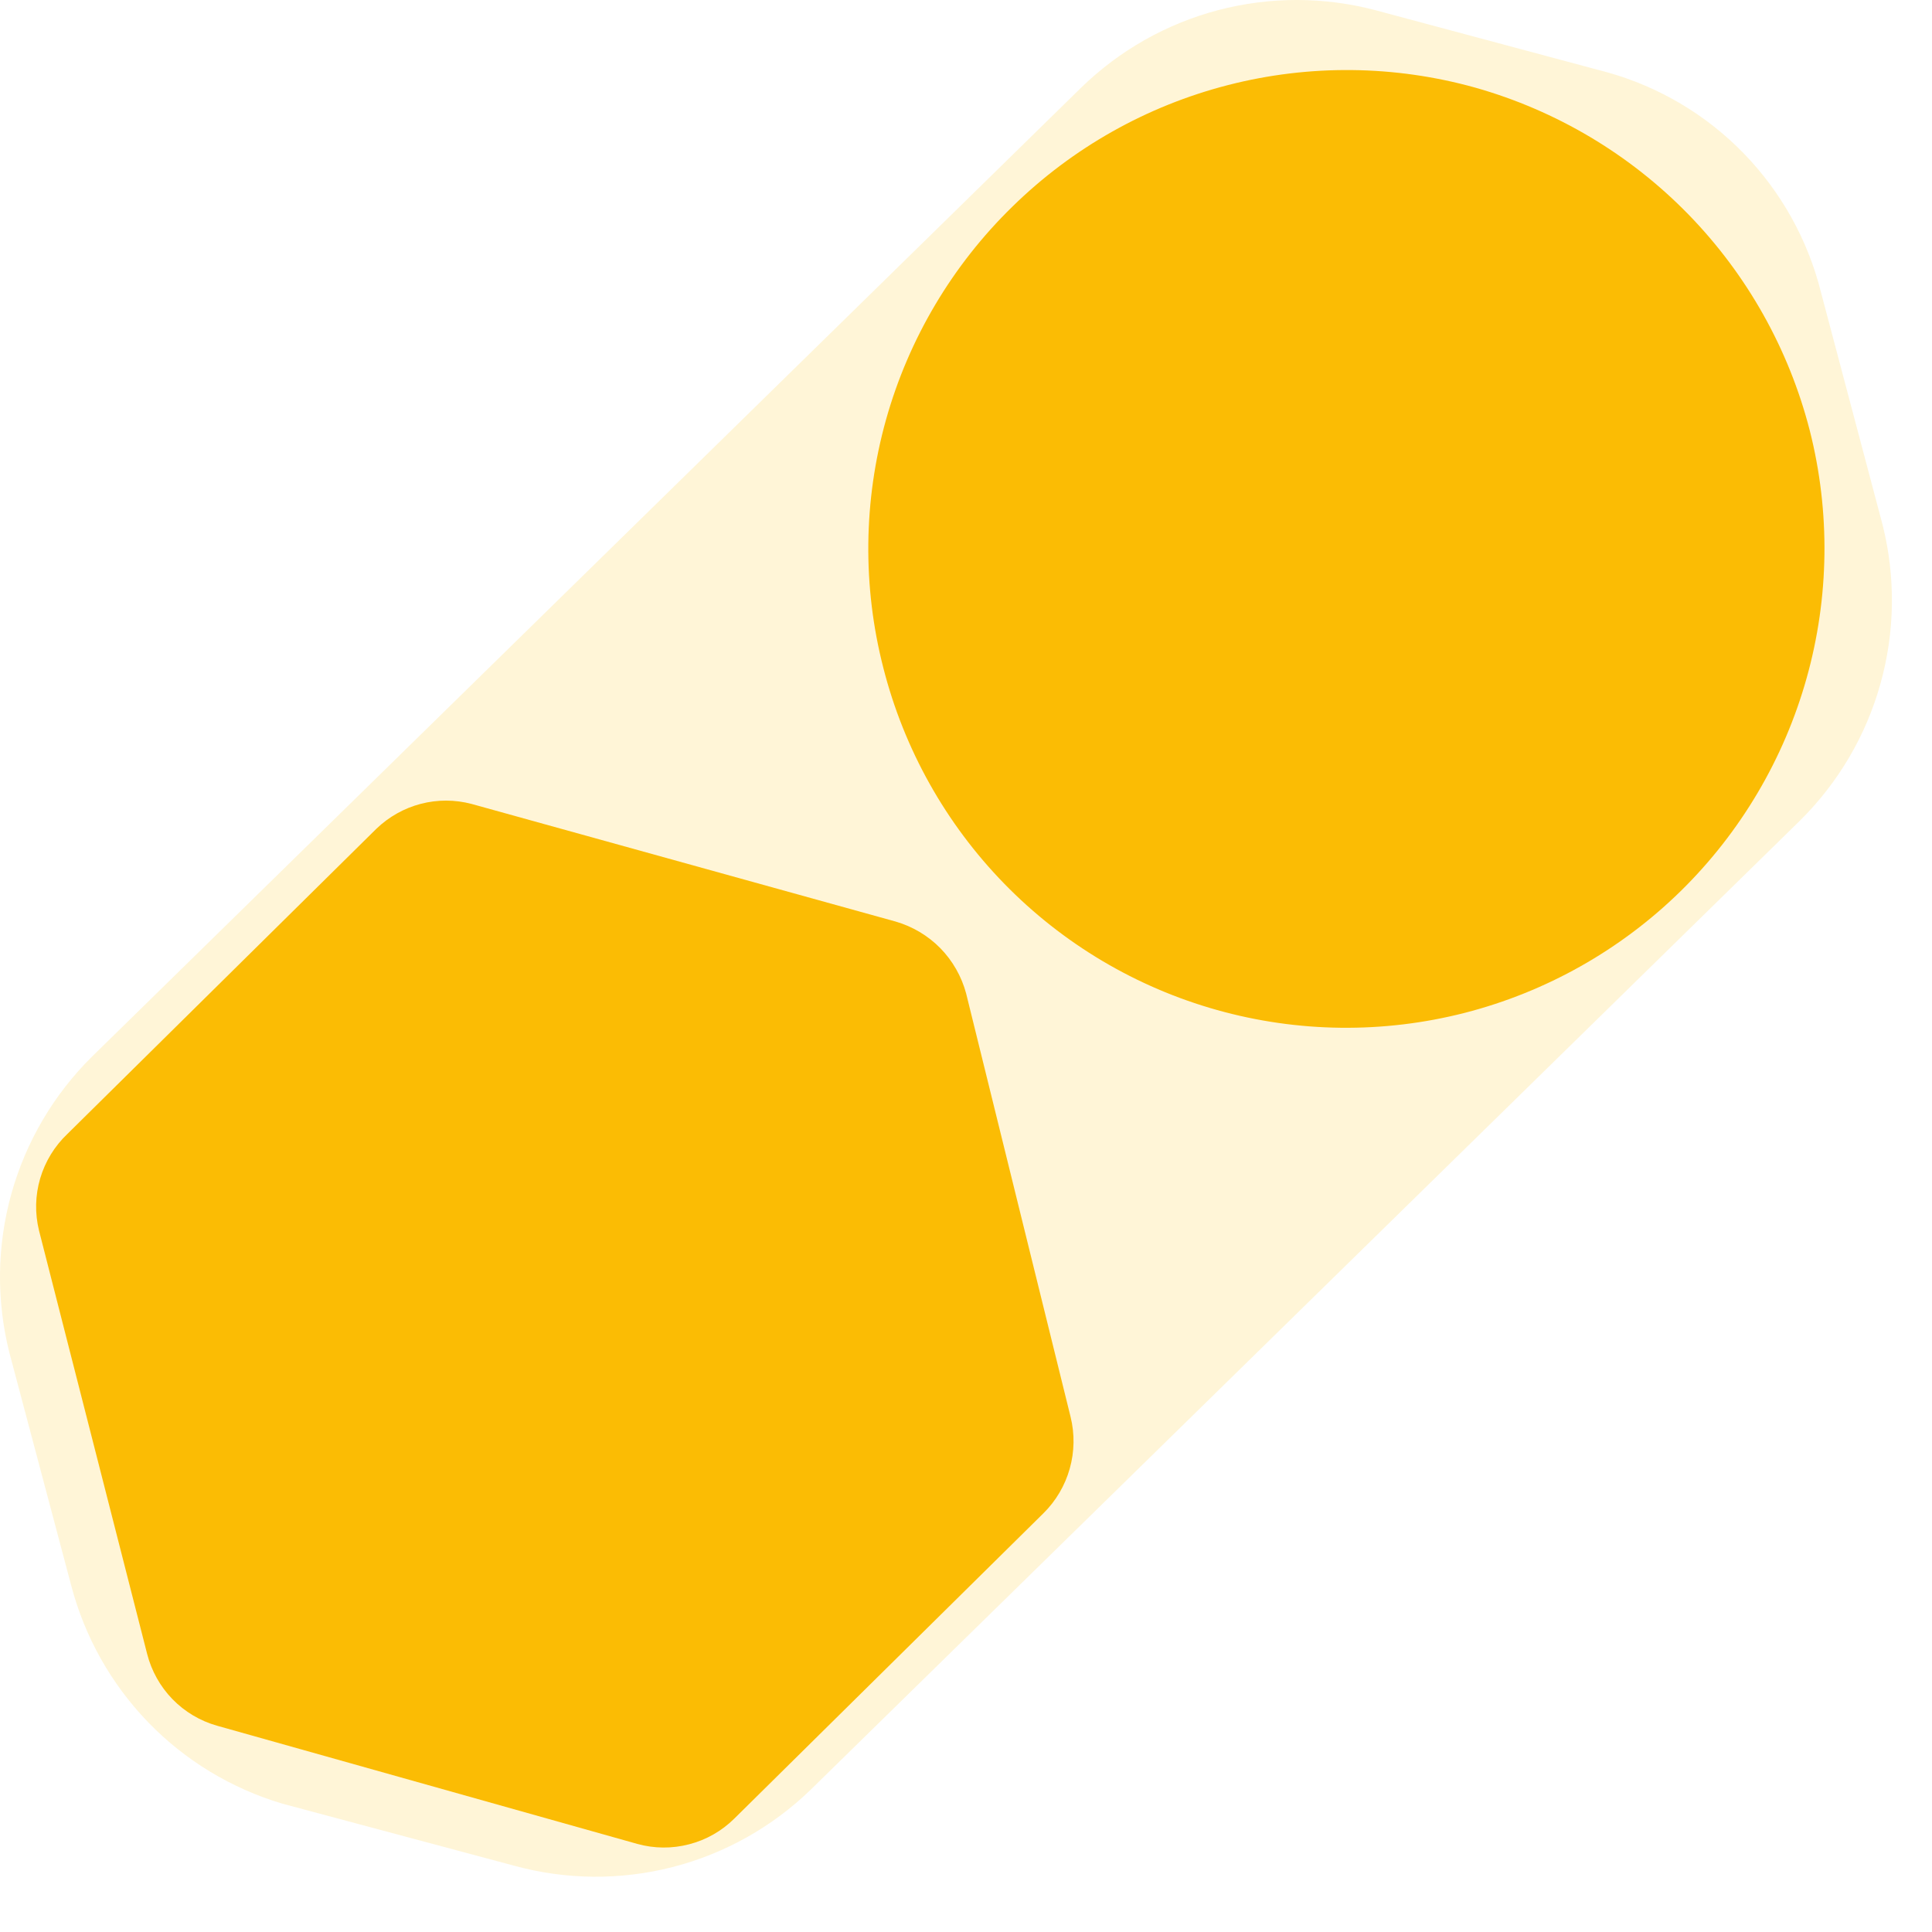
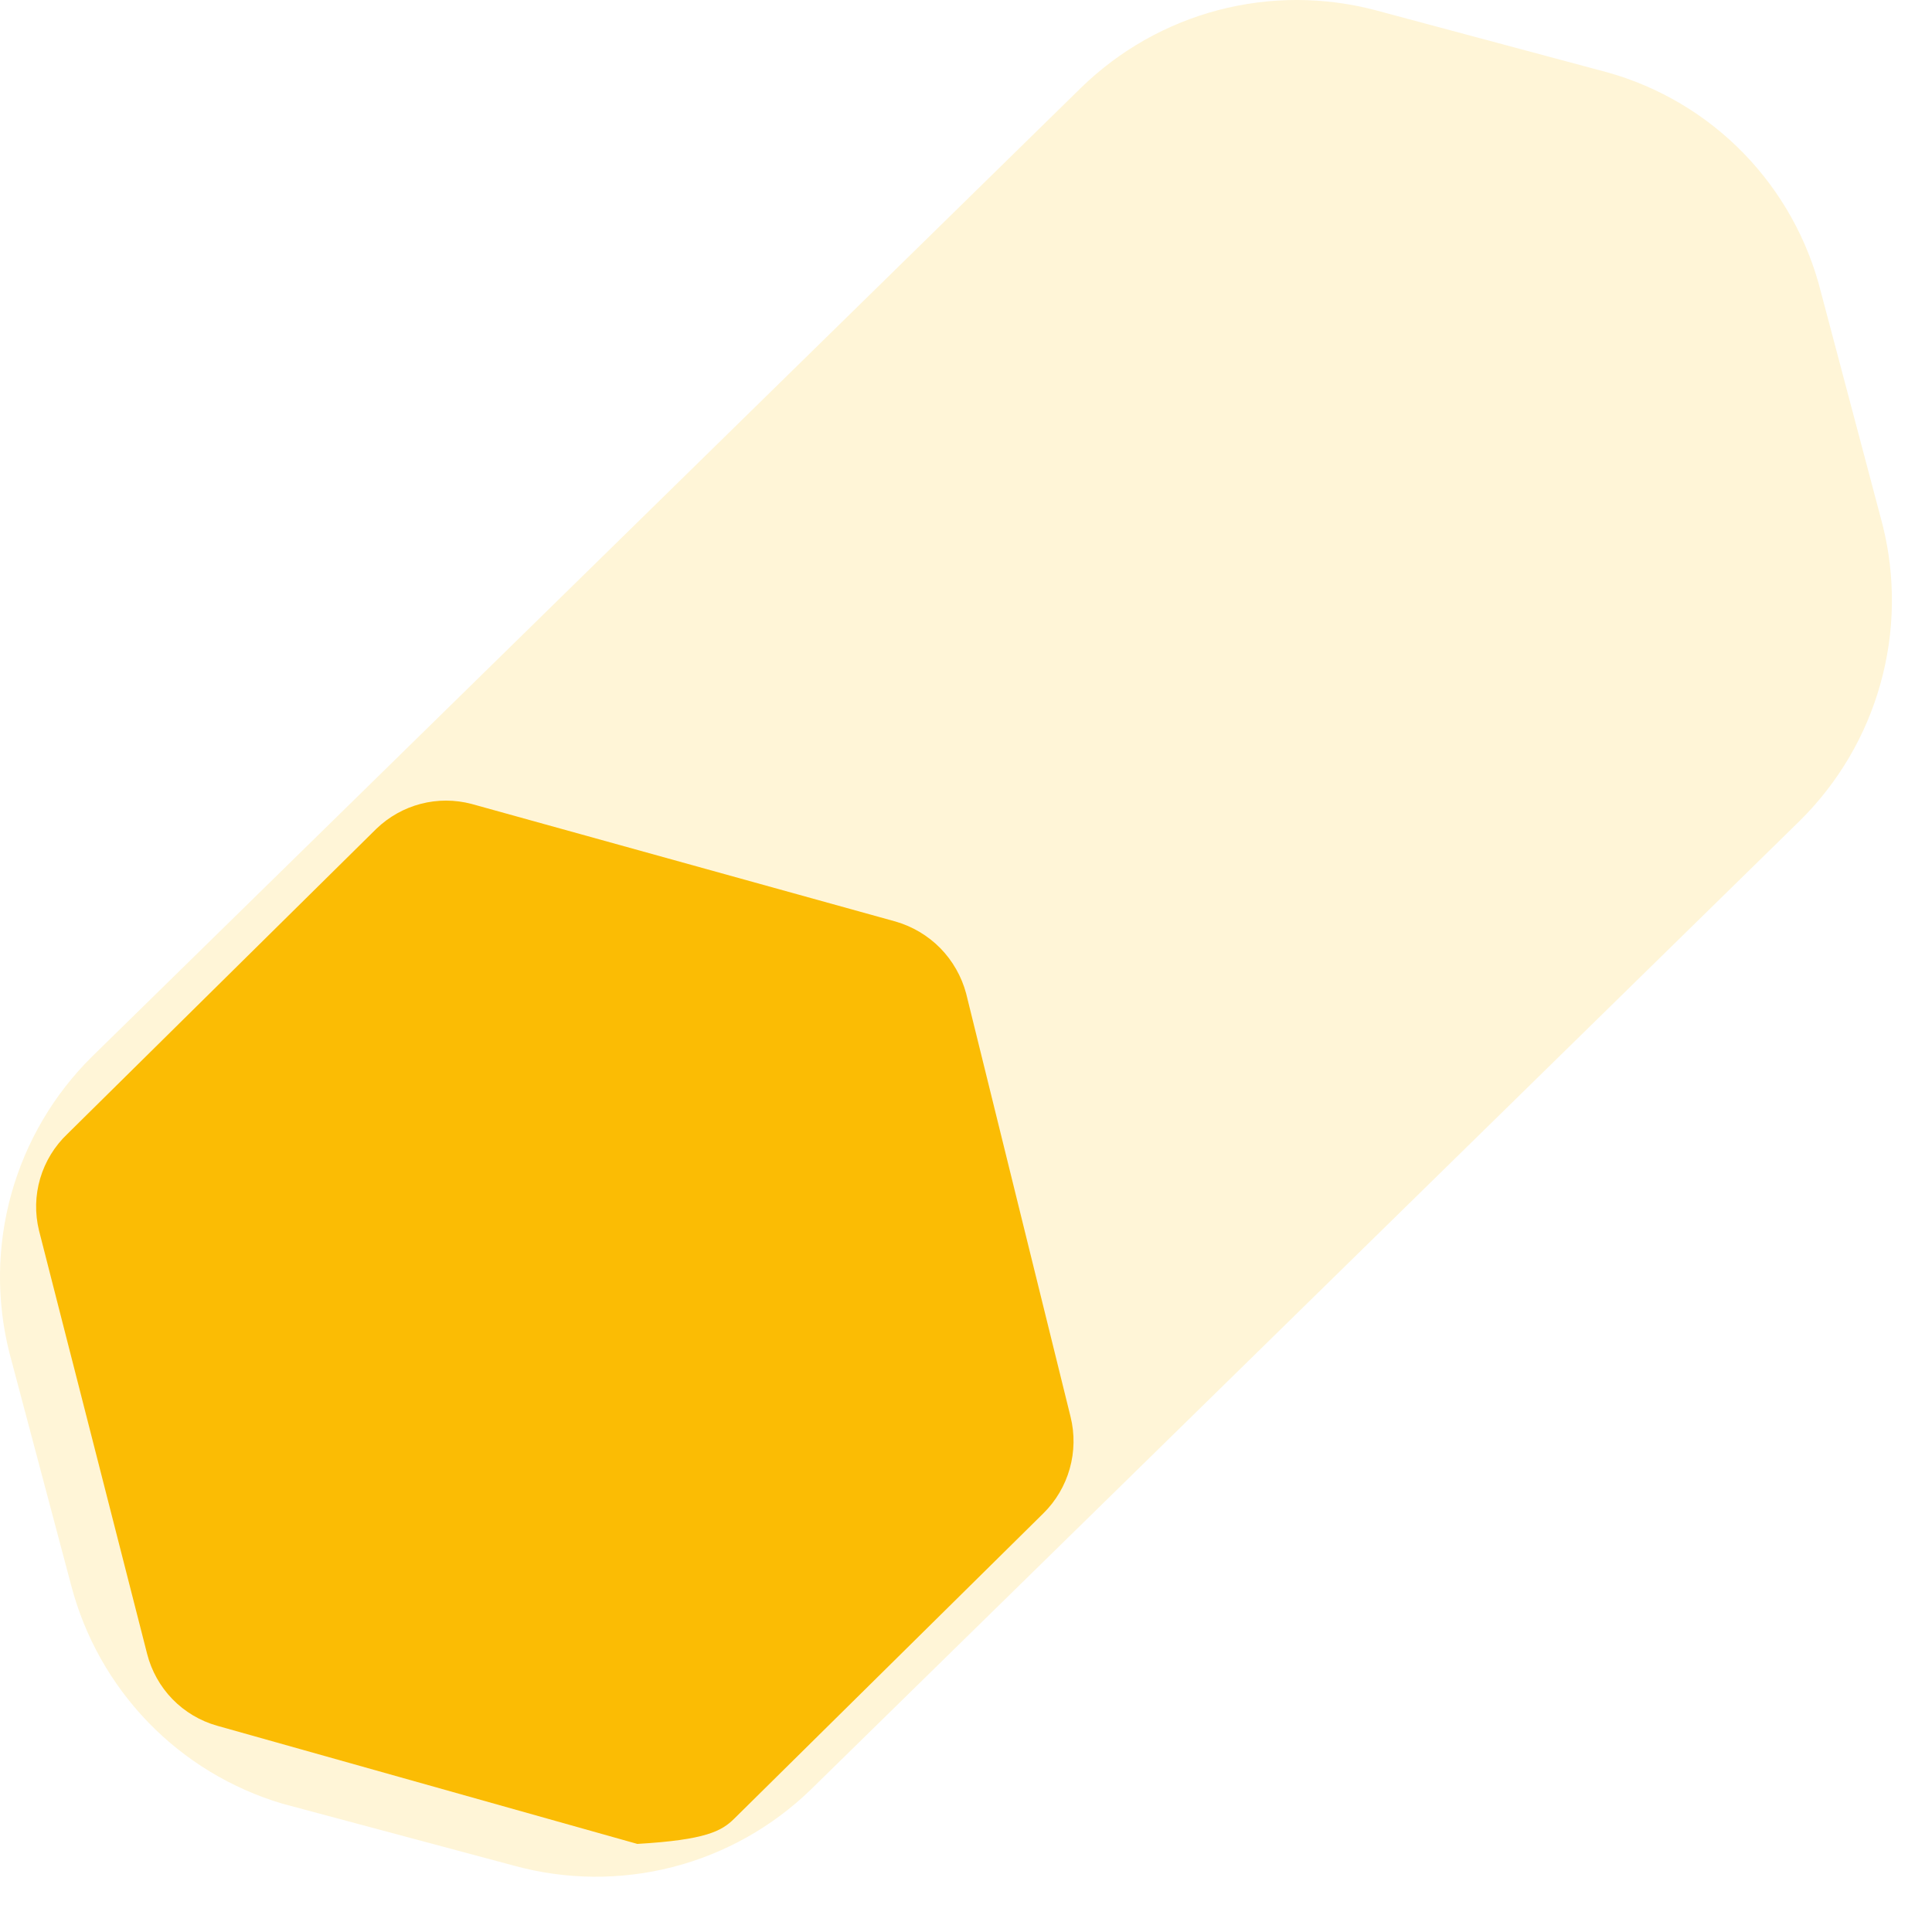
<svg xmlns="http://www.w3.org/2000/svg" width="32" height="32" viewBox="0 0 32 32" fill="none">
  <path opacity="0.16" d="M17.906 1.453L1.526 17.499C0.891 18.126 0.431 18.907 0.19 19.767C-0.051 20.627 -0.063 21.534 0.154 22.4L1.178 26.255C1.401 27.11 1.841 27.892 2.454 28.526C3.067 29.16 3.834 29.624 4.679 29.875L8.508 30.9C9.367 31.137 10.274 31.146 11.137 30.925C12.001 30.704 12.792 30.26 13.432 29.639L29.812 13.593C30.445 12.967 30.905 12.187 31.145 11.329C31.386 10.472 31.399 9.566 31.184 8.702L30.16 4.837C29.943 3.971 29.501 3.178 28.879 2.538C28.257 1.899 27.477 1.436 26.618 1.197L22.789 0.171C21.934 -0.056 21.035 -0.057 20.179 0.167C19.323 0.392 18.54 0.835 17.906 1.453Z" fill="#FBBC04" />
-   <path d="M6.235 13.726L1.117 18.781C0.904 18.983 0.749 19.237 0.666 19.517C0.583 19.798 0.576 20.096 0.646 20.381L2.437 27.394C2.509 27.676 2.654 27.935 2.857 28.144C3.06 28.352 3.314 28.504 3.594 28.583L10.556 30.541C10.837 30.619 11.133 30.621 11.415 30.547C11.698 30.474 11.955 30.327 12.163 30.121L17.281 25.066C17.488 24.862 17.639 24.607 17.718 24.326C17.797 24.046 17.802 23.75 17.732 23.467L16.002 16.454C15.926 16.172 15.779 15.914 15.575 15.705C15.37 15.497 15.115 15.345 14.835 15.264L7.812 13.316C7.536 13.243 7.246 13.242 6.97 13.314C6.694 13.386 6.441 13.528 6.235 13.726Z" fill="#FBBC04" />
-   <path d="M16.77 3.421C15.773 4.393 15.051 5.611 14.675 6.952C14.3 8.294 14.284 9.71 14.63 11.059C14.973 12.408 15.664 13.642 16.634 14.637C17.605 15.633 18.82 16.354 20.158 16.729C21.498 17.105 22.913 17.121 24.261 16.776C25.608 16.43 26.842 15.735 27.836 14.761C28.828 13.788 29.548 12.571 29.923 11.233C30.299 9.894 30.317 8.48 29.976 7.133C29.63 5.783 28.936 4.548 27.965 3.551C26.993 2.554 25.776 1.831 24.437 1.452C23.099 1.078 21.686 1.063 20.34 1.409C18.995 1.754 17.763 2.448 16.77 3.421Z" fill="#FBBC04" />
+   <path d="M6.235 13.726L1.117 18.781C0.904 18.983 0.749 19.237 0.666 19.517C0.583 19.798 0.576 20.096 0.646 20.381L2.437 27.394C2.509 27.676 2.654 27.935 2.857 28.144C3.06 28.352 3.314 28.504 3.594 28.583L10.556 30.541C11.698 30.474 11.955 30.327 12.163 30.121L17.281 25.066C17.488 24.862 17.639 24.607 17.718 24.326C17.797 24.046 17.802 23.75 17.732 23.467L16.002 16.454C15.926 16.172 15.779 15.914 15.575 15.705C15.37 15.497 15.115 15.345 14.835 15.264L7.812 13.316C7.536 13.243 7.246 13.242 6.97 13.314C6.694 13.386 6.441 13.528 6.235 13.726Z" fill="#FBBC04" />
</svg>